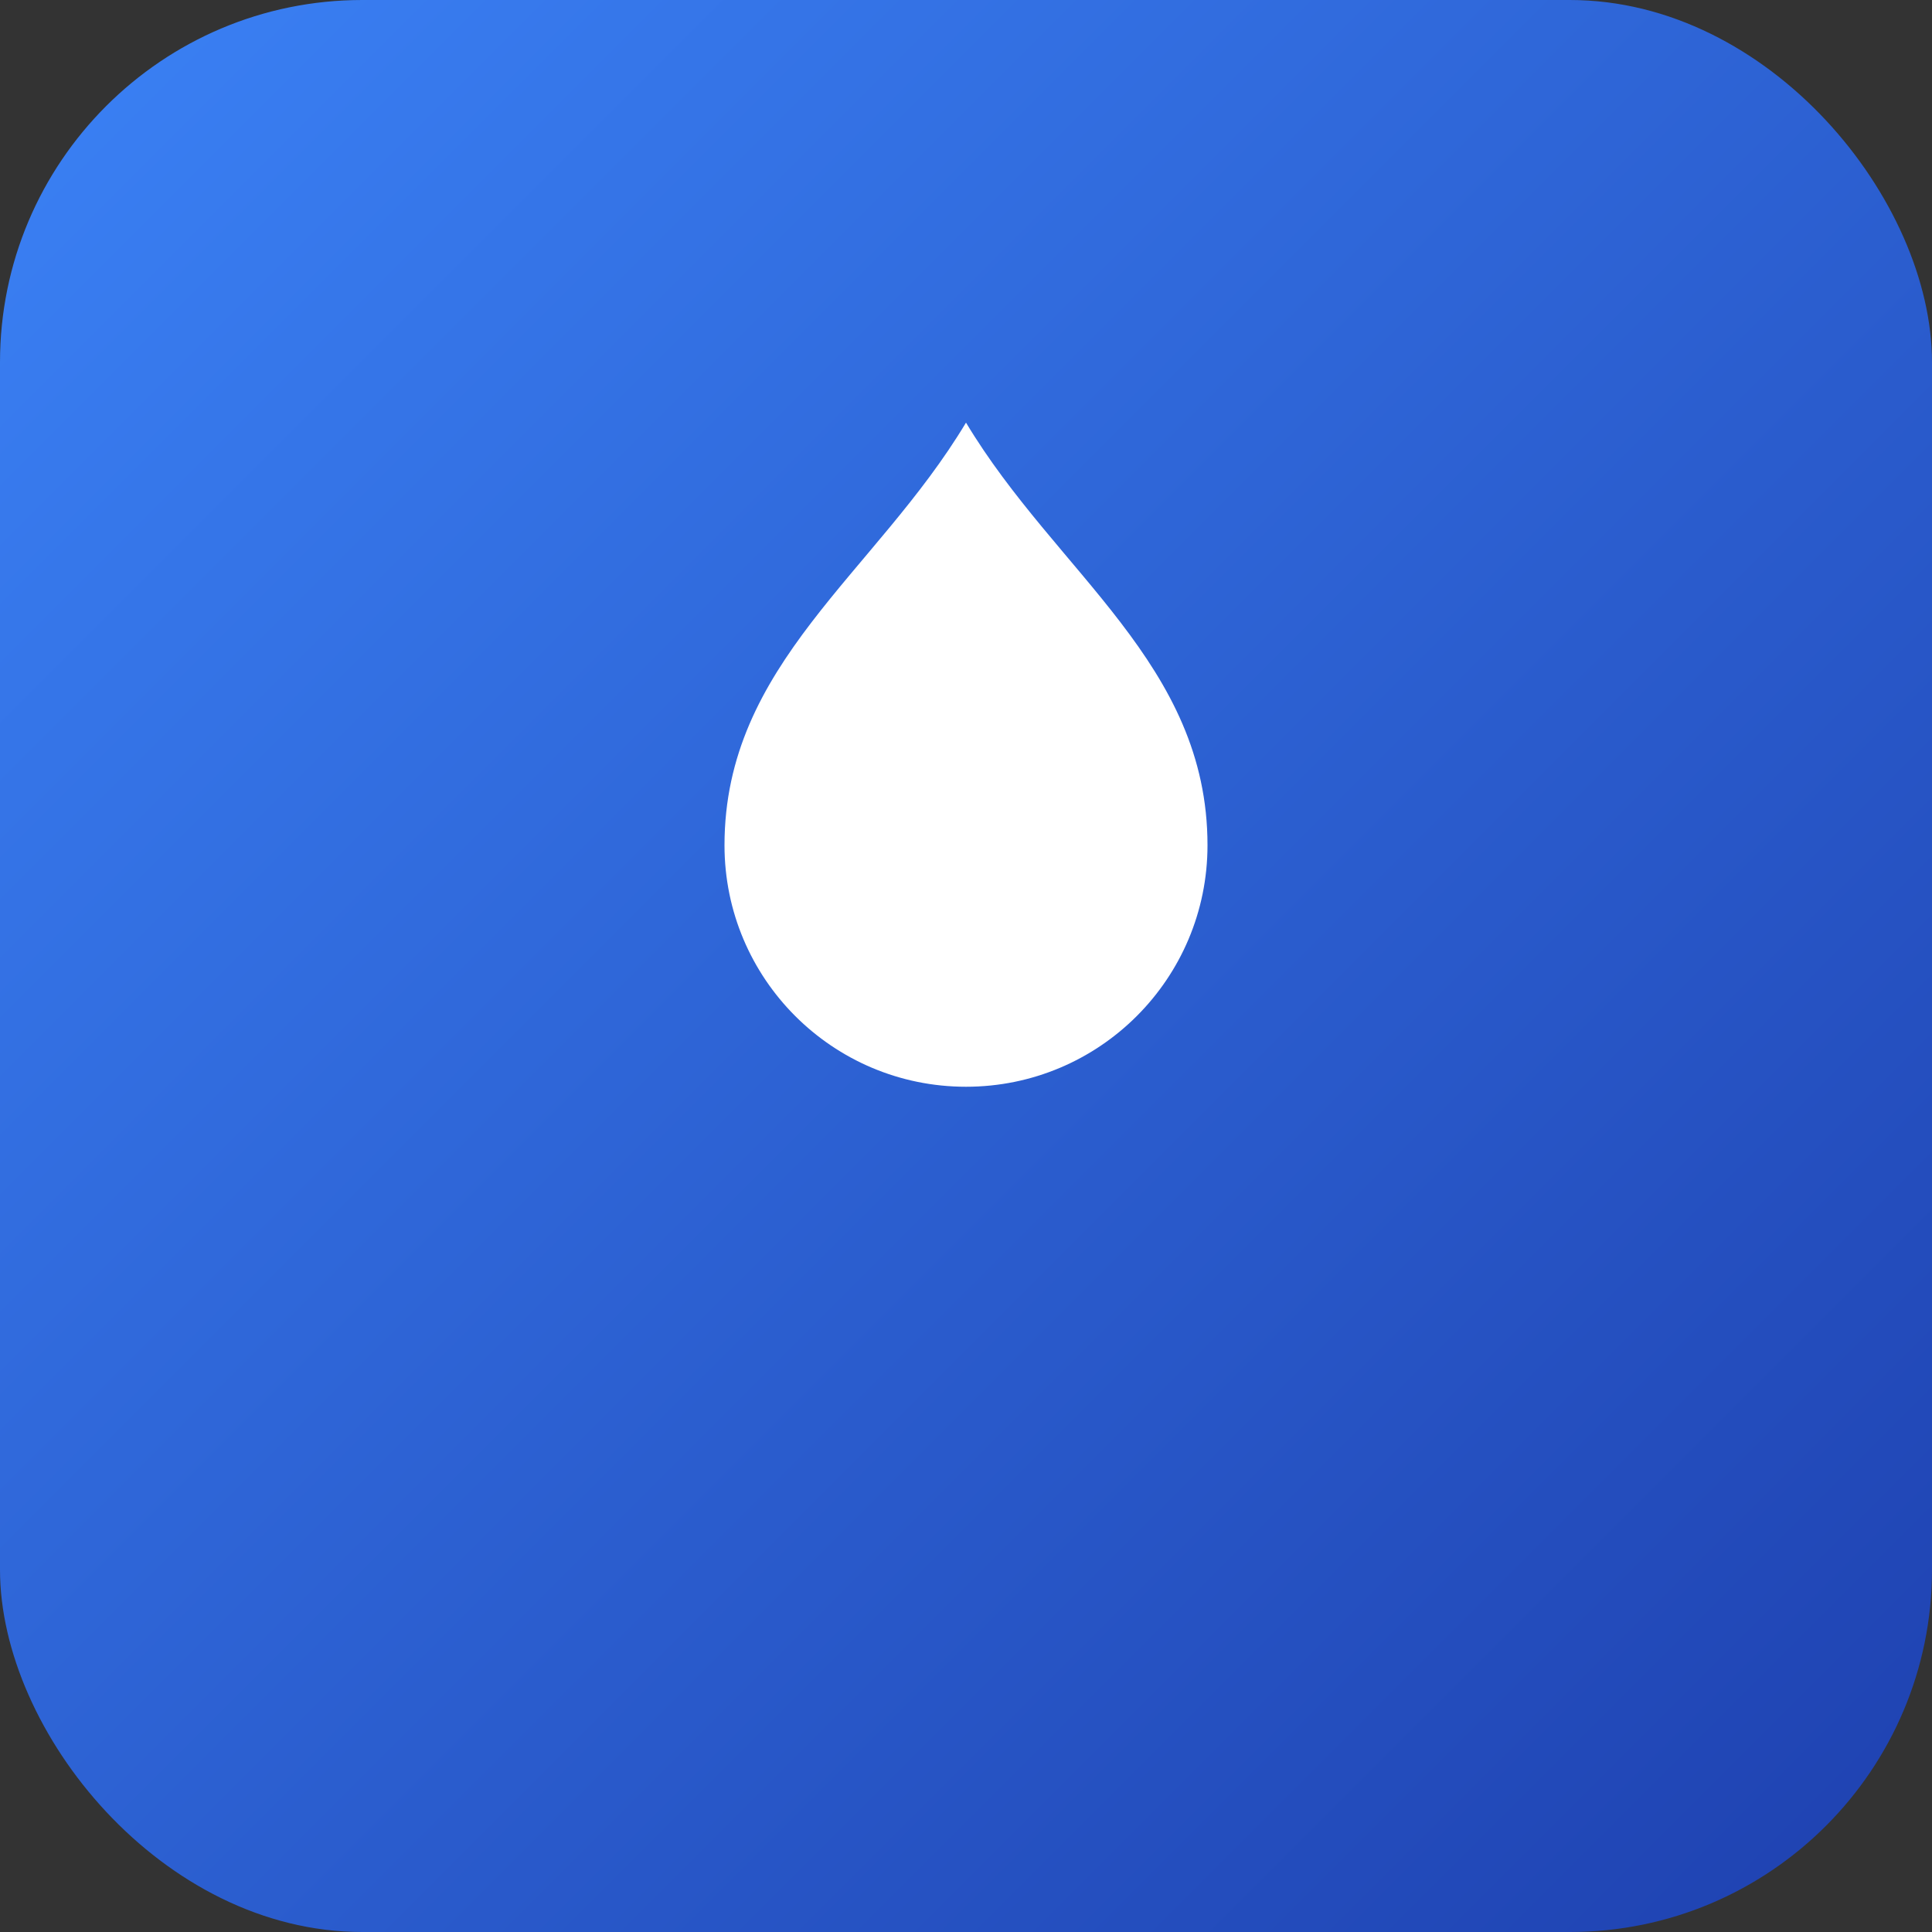
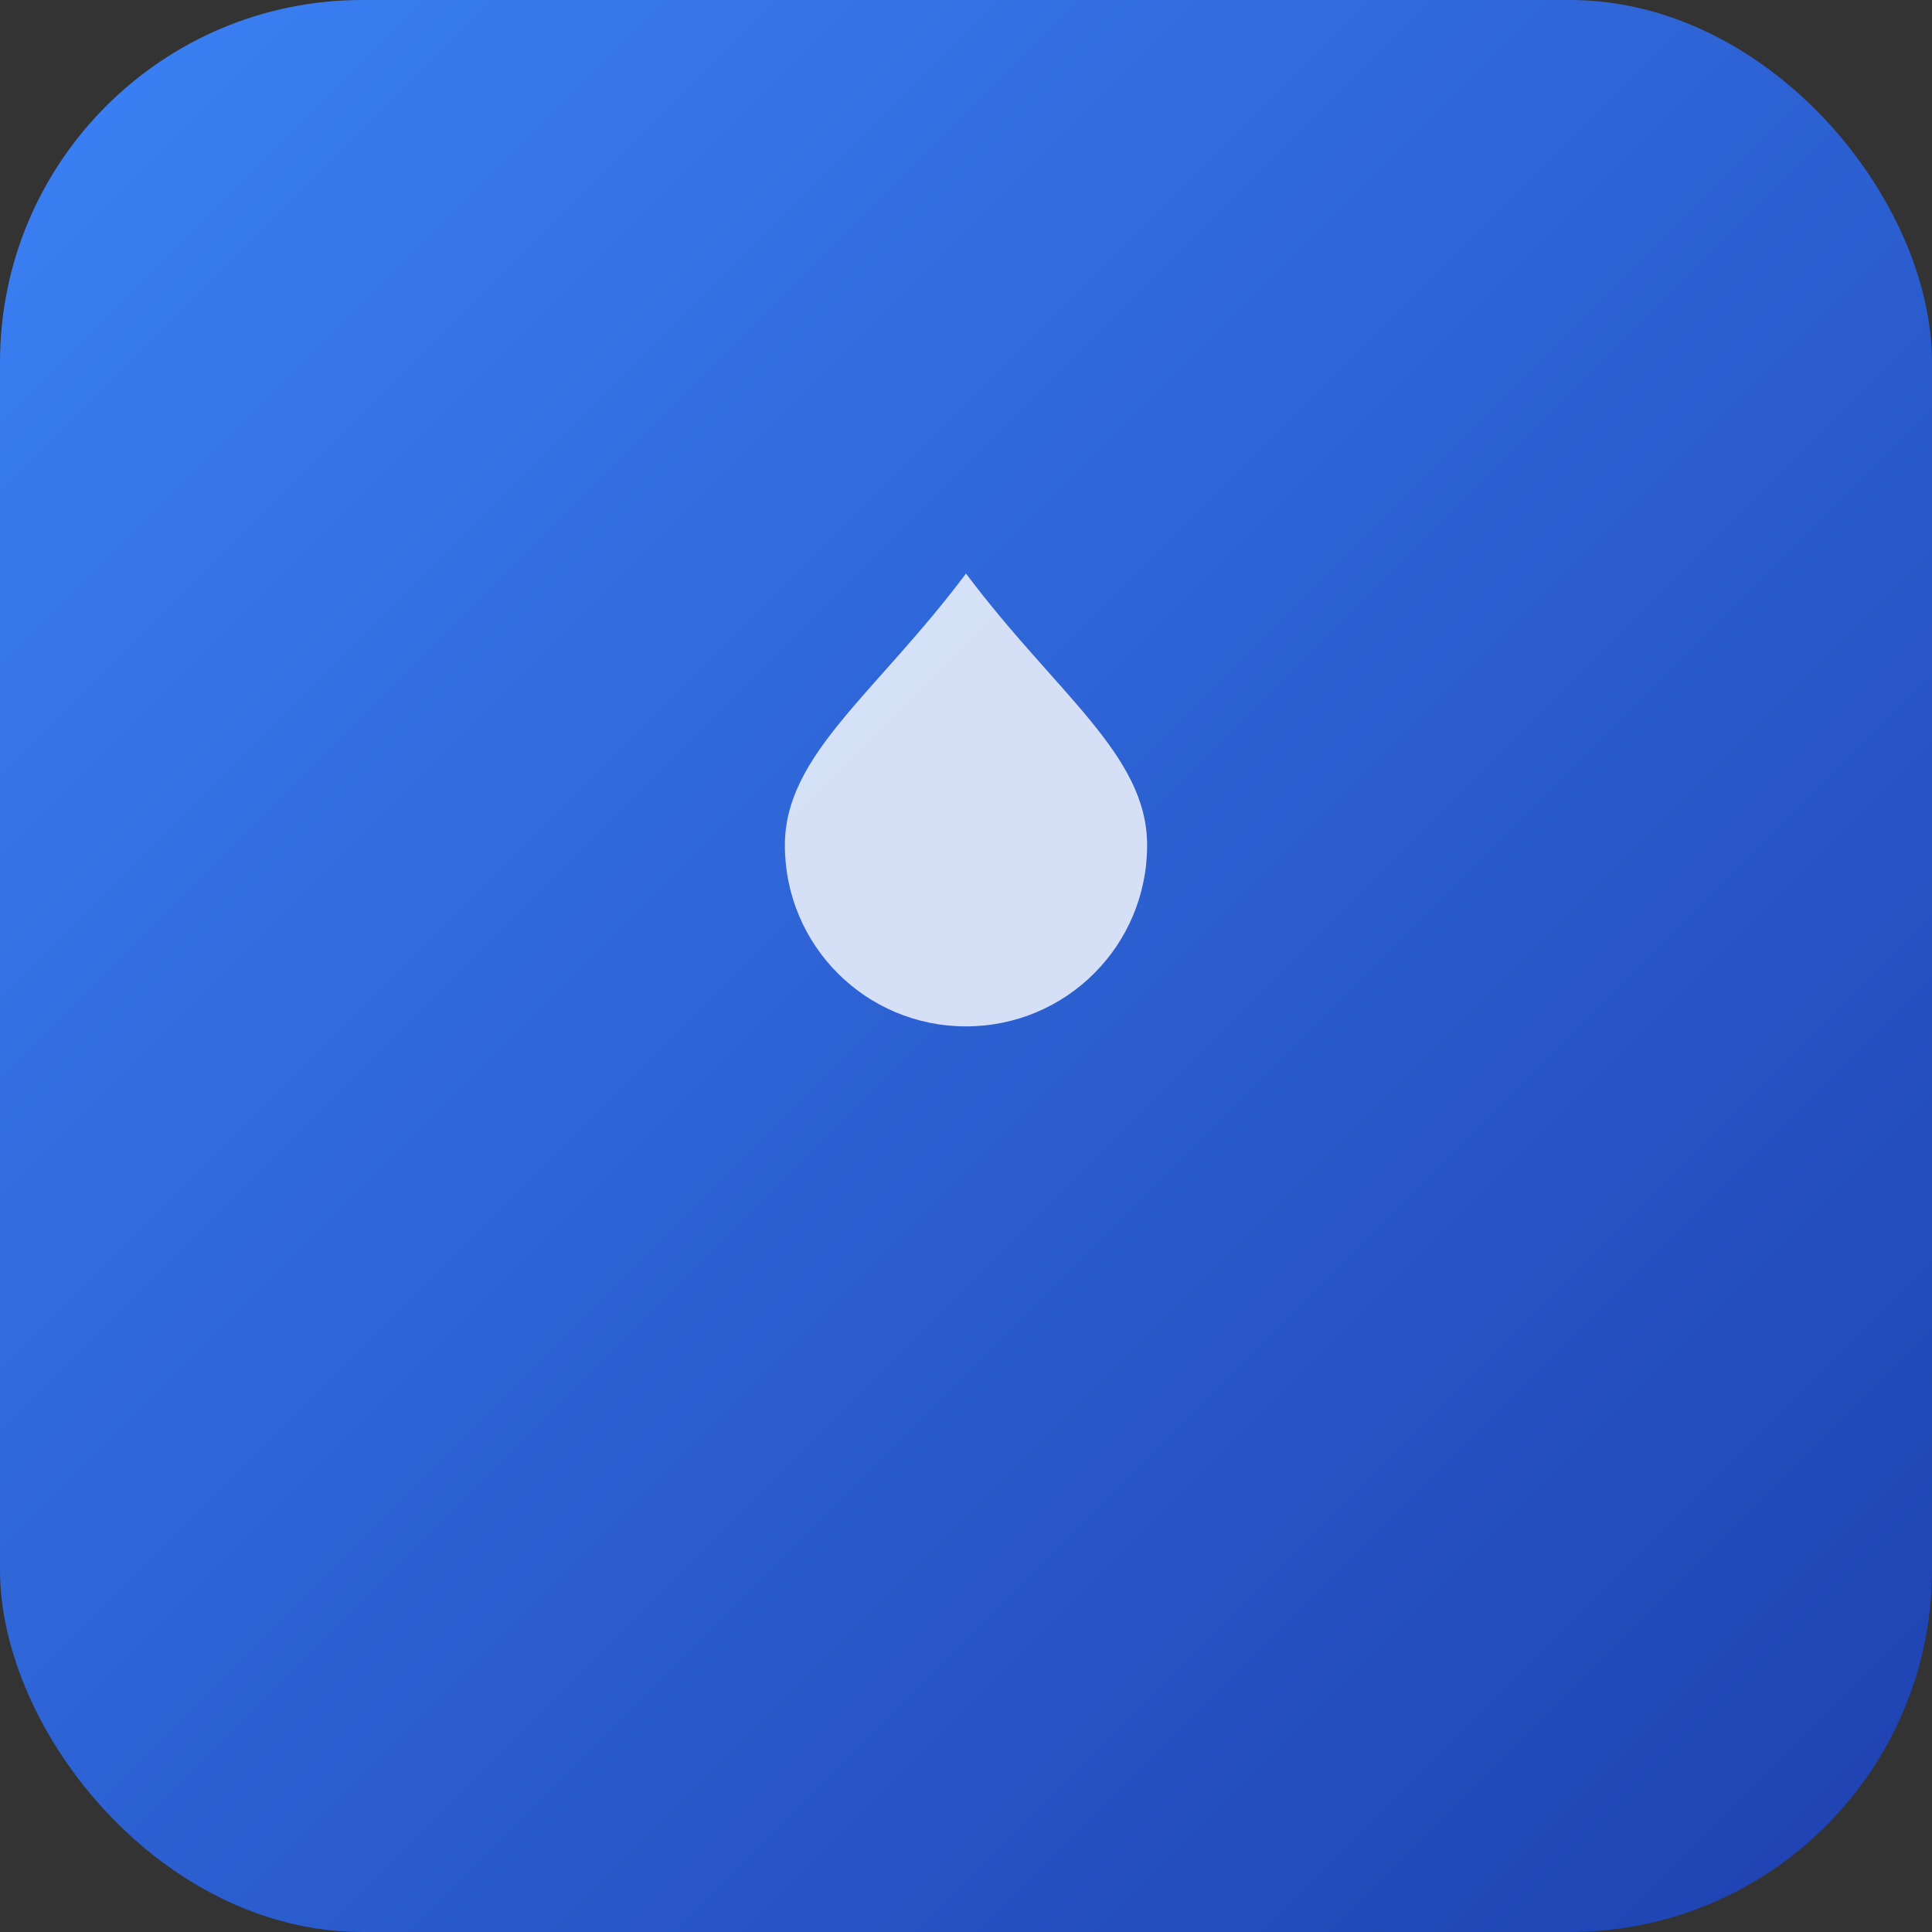
<svg xmlns="http://www.w3.org/2000/svg" width="32" height="32" viewBox="0 0 32 32" fill="none">
  <rect x="0" y="0" width="32" height="32" fill="#333333" stroke="none" />
  <defs>
    <linearGradient id="faviconGradient" x1="0%" y1="0%" x2="100%" y2="100%">
      <stop offset="0%" stop-color="#3B82F6" />
      <stop offset="100%" stop-color="#1E40AF" />
    </linearGradient>
  </defs>
  <rect width="32" height="32" rx="6" fill="url(#faviconGradient)" />
-   <path d="M16 7c-1.5 2.5-4 4-4 7 0 2.21 1.79 4 4 4s4-1.79 4-4c0-3-2.5-4.5-4-7z" fill="white" />
  <path d="M13 14c0 1.66 1.34 3 3 3s3-1.34 3-3c0-1.5-1.5-2.5-3-4.5-1.5 2-3 3-3 4.5z" fill="white" opacity="0.8" />
</svg>